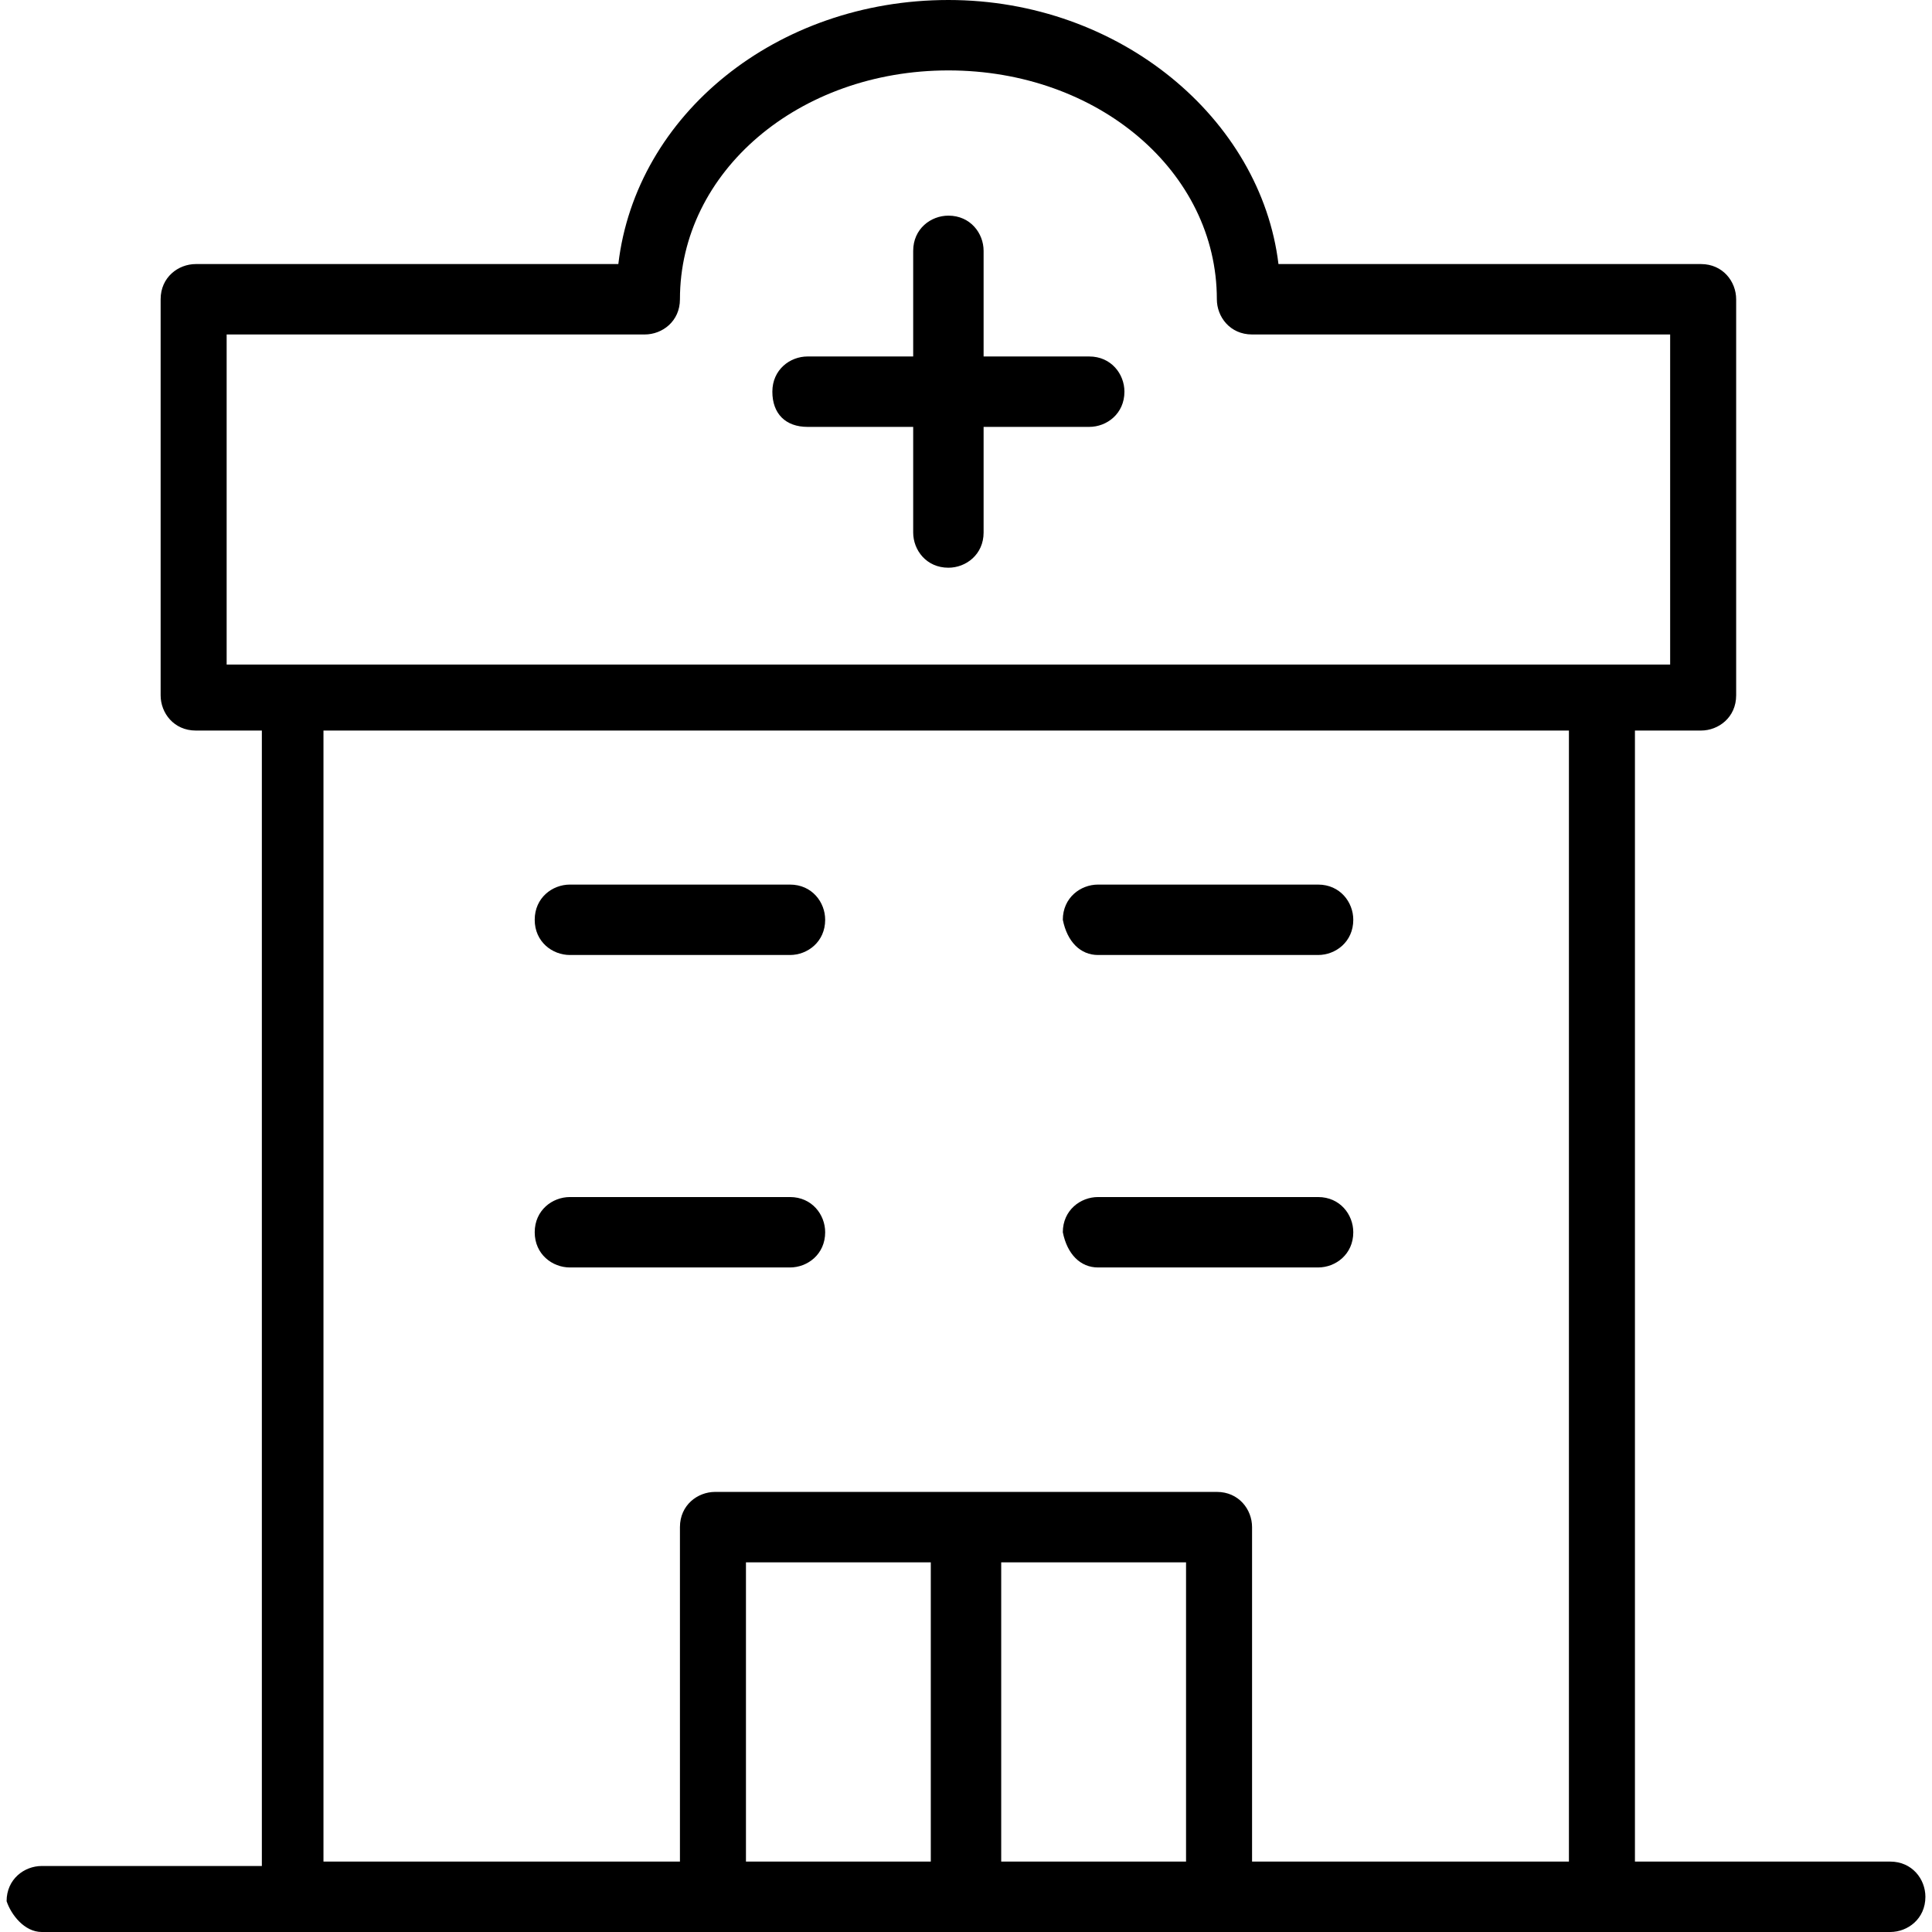
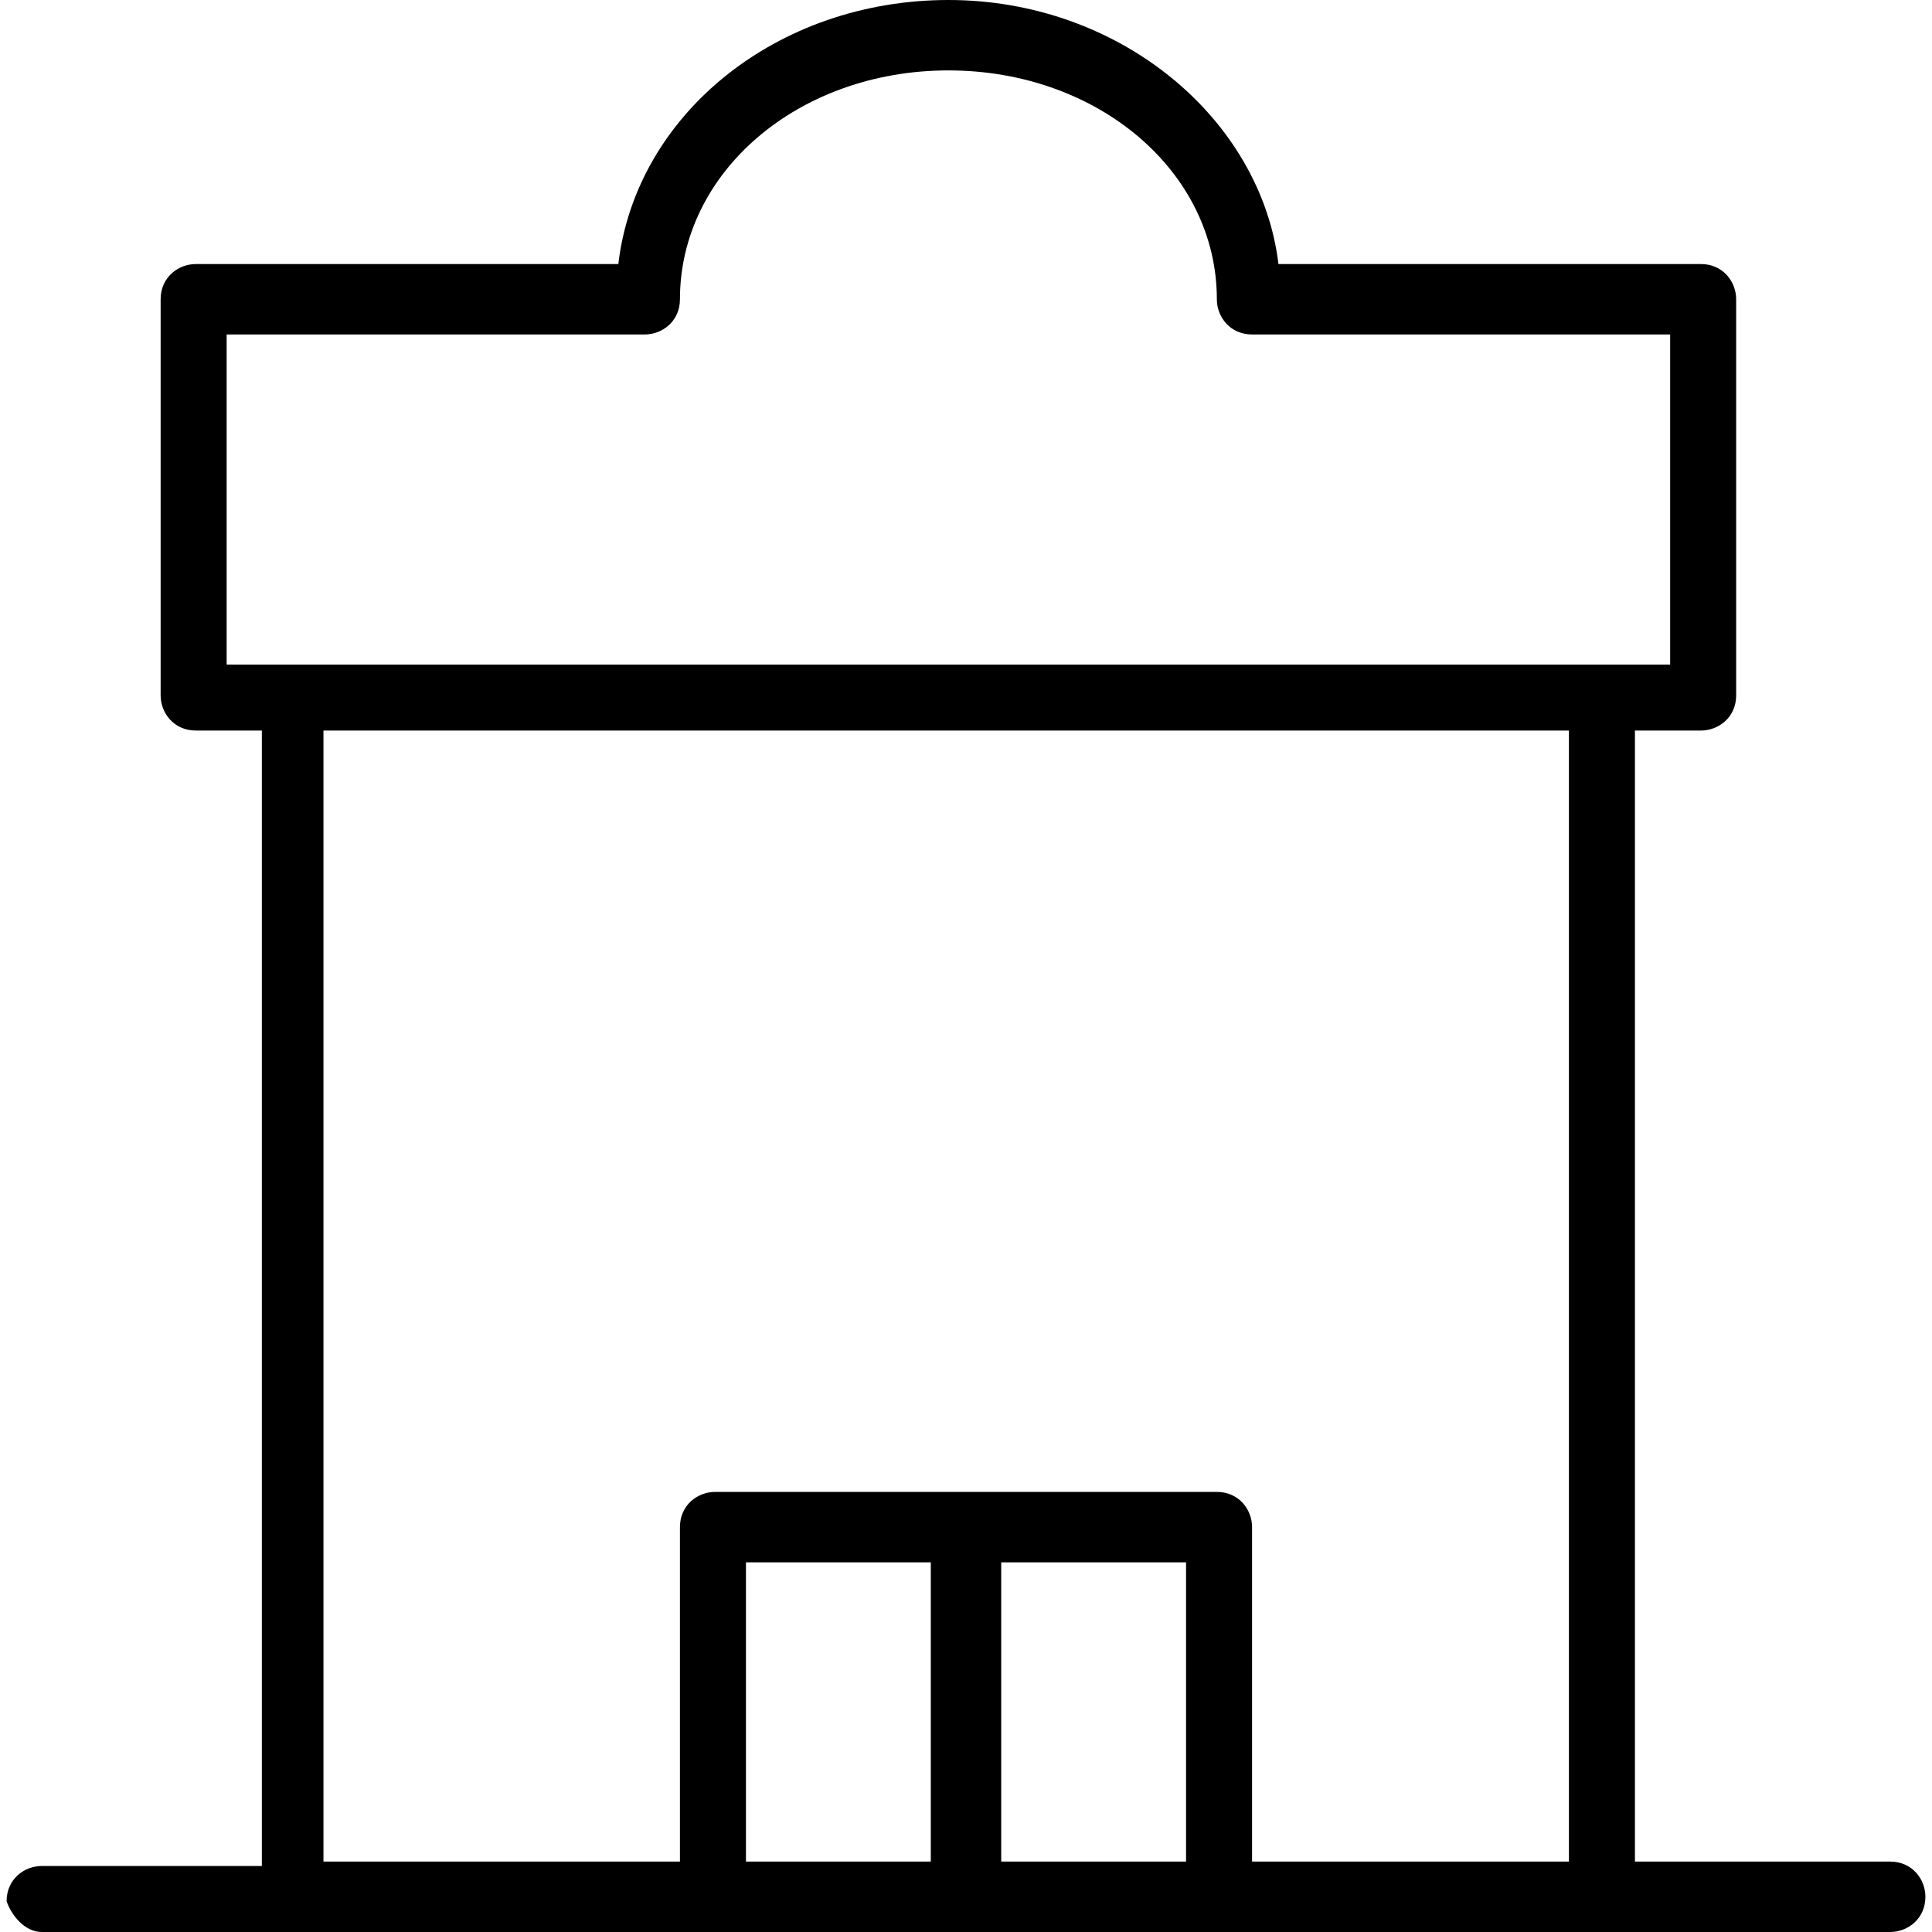
<svg xmlns="http://www.w3.org/2000/svg" version="1.1" id="Capa_1" x="0px" y="0px" viewBox="0 0 351.2 351.2" style="enable-background:new 0 0 351.2 351.2;" xml:space="preserve">
  <g>
    <g>
      <path d="M343.6,338.4h-46.4V132.8h12c3.2,0,6.4-2.4,6.4-6.4v-72c0-3.2-2.4-6.4-6.4-6.4h-76.8c-3.2-26.4-28.8-48-60-48    s-56.8,20.8-60,48H35.6c-3.2,0-6.4,2.4-6.4,6.4v72c0,3.2,2.4,6.4,6.4,6.4h12v206.4h-40c-3.2,0-6.4,2.4-6.4,6.4    c0.8,2.4,3.2,5.6,6.4,5.6h336c3.2,0,6.4-2.4,6.4-6.4C350,341.6,347.6,338.4,343.6,338.4z M135.6,338.4V284h33.6v54.4H135.6z     M215.6,338.4H182V284h33.6V338.4z M285.2,338.4h-57.6v-60.8c0-3.2-2.4-6.4-6.4-6.4H130c-3.2,0-6.4,2.4-6.4,6.4v60.8H58.8V132.8    h226.4V338.4z M53.2,120.8h-12c0,0,0-60,0-60h76c3.2,0,6.4-2.4,6.4-6.4c0-23.2,21.6-41.6,48.8-41.6c27.2,0,48.8,18.4,48.8,41.6    c0,3.2,2.4,6.4,6.4,6.4h76v60h-12H53.2z" />
    </g>
  </g>
  <g>
    <g>
-       <path d="M198,64.8h-19.2V45.6c0-3.2-2.4-6.4-6.4-6.4c-3.2,0-6.4,2.4-6.4,6.4v19.2h-19.2c-3.2,0-6.4,2.4-6.4,6.4s2.4,6.4,6.4,6.4    H166v19.2c0,3.2,2.4,6.4,6.4,6.4c3.2,0,6.4-2.4,6.4-6.4V77.6H198c3.2,0,6.4-2.4,6.4-6.4C204.4,68,202,64.8,198,64.8z" />
-     </g>
+       </g>
  </g>
  <g>
    <g>
-       <path d="M143.6,160.8h-40c-3.2,0-6.4,2.4-6.4,6.4s3.2,6.4,6.4,6.4h40c3.2,0,6.4-2.4,6.4-6.4C150,164,147.6,160.8,143.6,160.8z" />
-     </g>
+       </g>
  </g>
  <g>
    <g>
-       <path d="M143.6,217.6h-40c-3.2,0-6.4,2.4-6.4,6.4s3.2,6.4,6.4,6.4h40c3.2,0,6.4-2.4,6.4-6.4C150,220.8,147.6,217.6,143.6,217.6z" />
-     </g>
+       </g>
  </g>
  <g>
    <g>
-       <path d="M239.6,160.8h-40c-3.2,0-6.4,2.4-6.4,6.4c0.8,4,3.2,6.4,6.4,6.4h40c3.2,0,6.4-2.4,6.4-6.4    C246,164,243.6,160.8,239.6,160.8z" />
-     </g>
+       </g>
  </g>
  <g>
    <g>
-       <path d="M239.6,217.6h-40c-3.2,0-6.4,2.4-6.4,6.4c0.8,4,3.2,6.4,6.4,6.4h40c3.2,0,6.4-2.4,6.4-6.4    C246,220.8,243.6,217.6,239.6,217.6z" />
-     </g>
+       </g>
  </g>
  <g>
</g>
  <g>
</g>
  <g>
</g>
  <g>
</g>
  <g>
</g>
  <g>
</g>
  <g>
</g>
  <g>
</g>
  <g>
</g>
  <g>
</g>
  <g>
</g>
  <g>
</g>
  <g>
</g>
  <g>
</g>
  <g>
</g>
</svg>